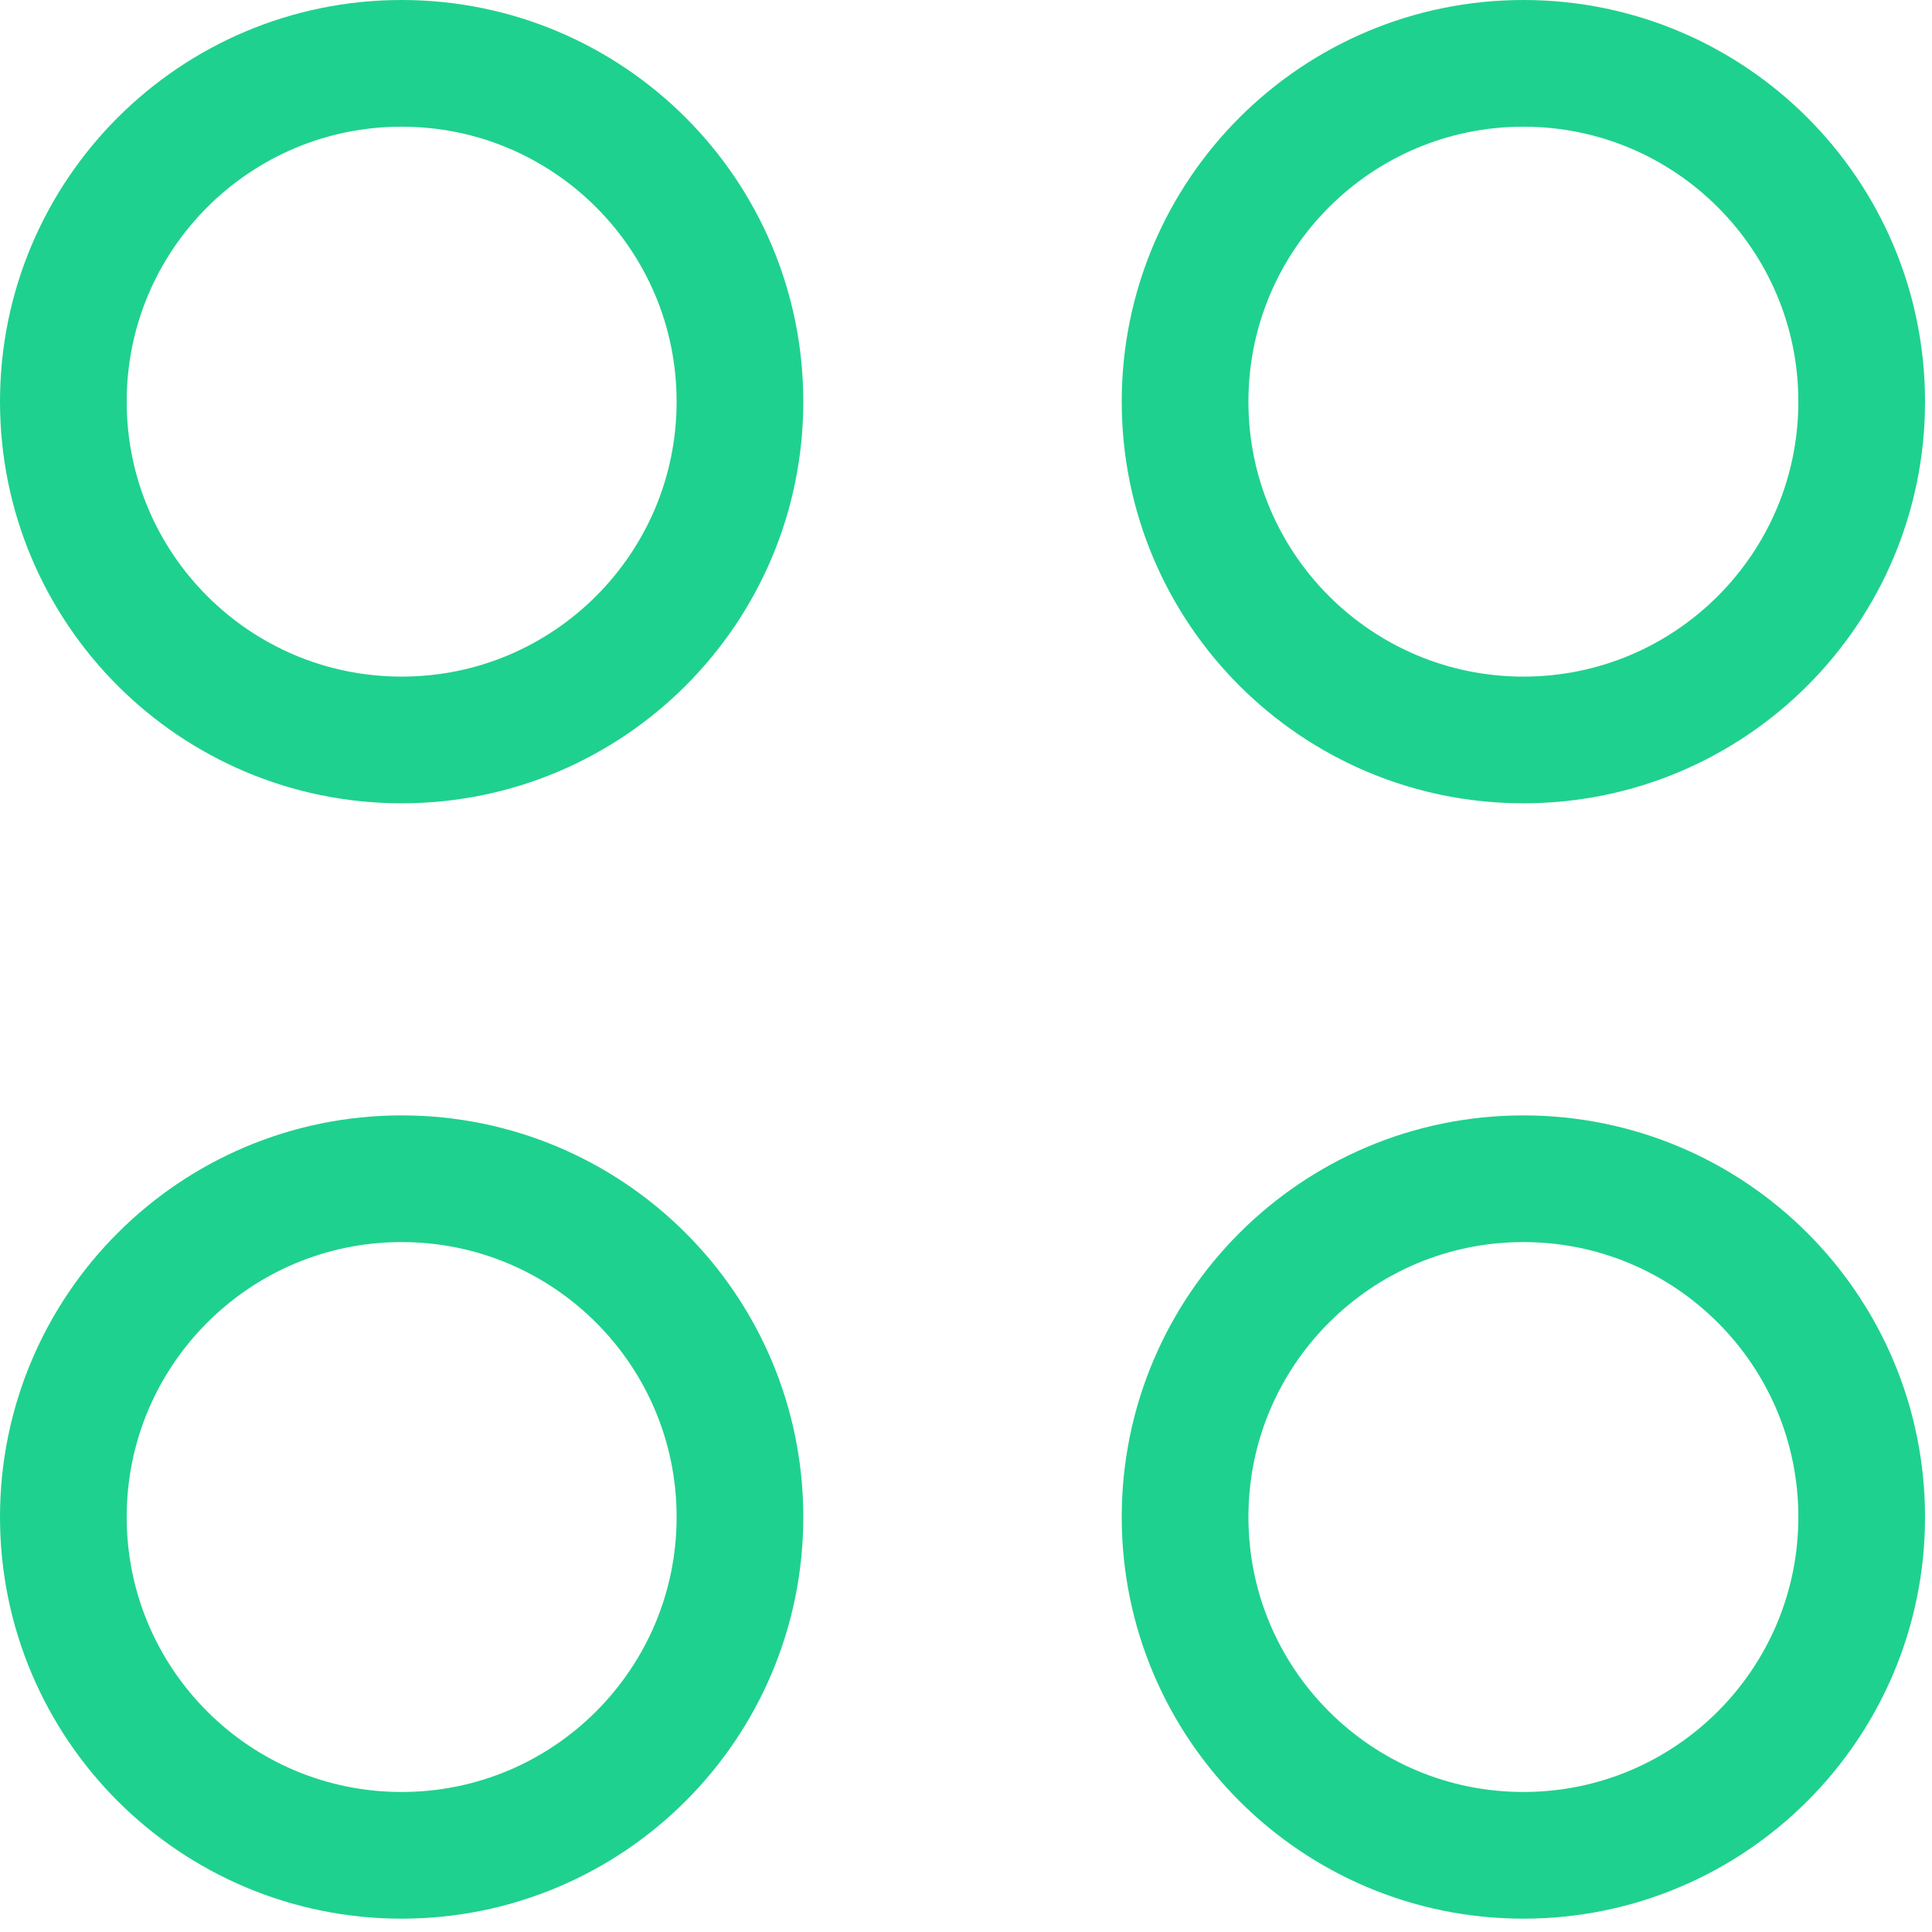
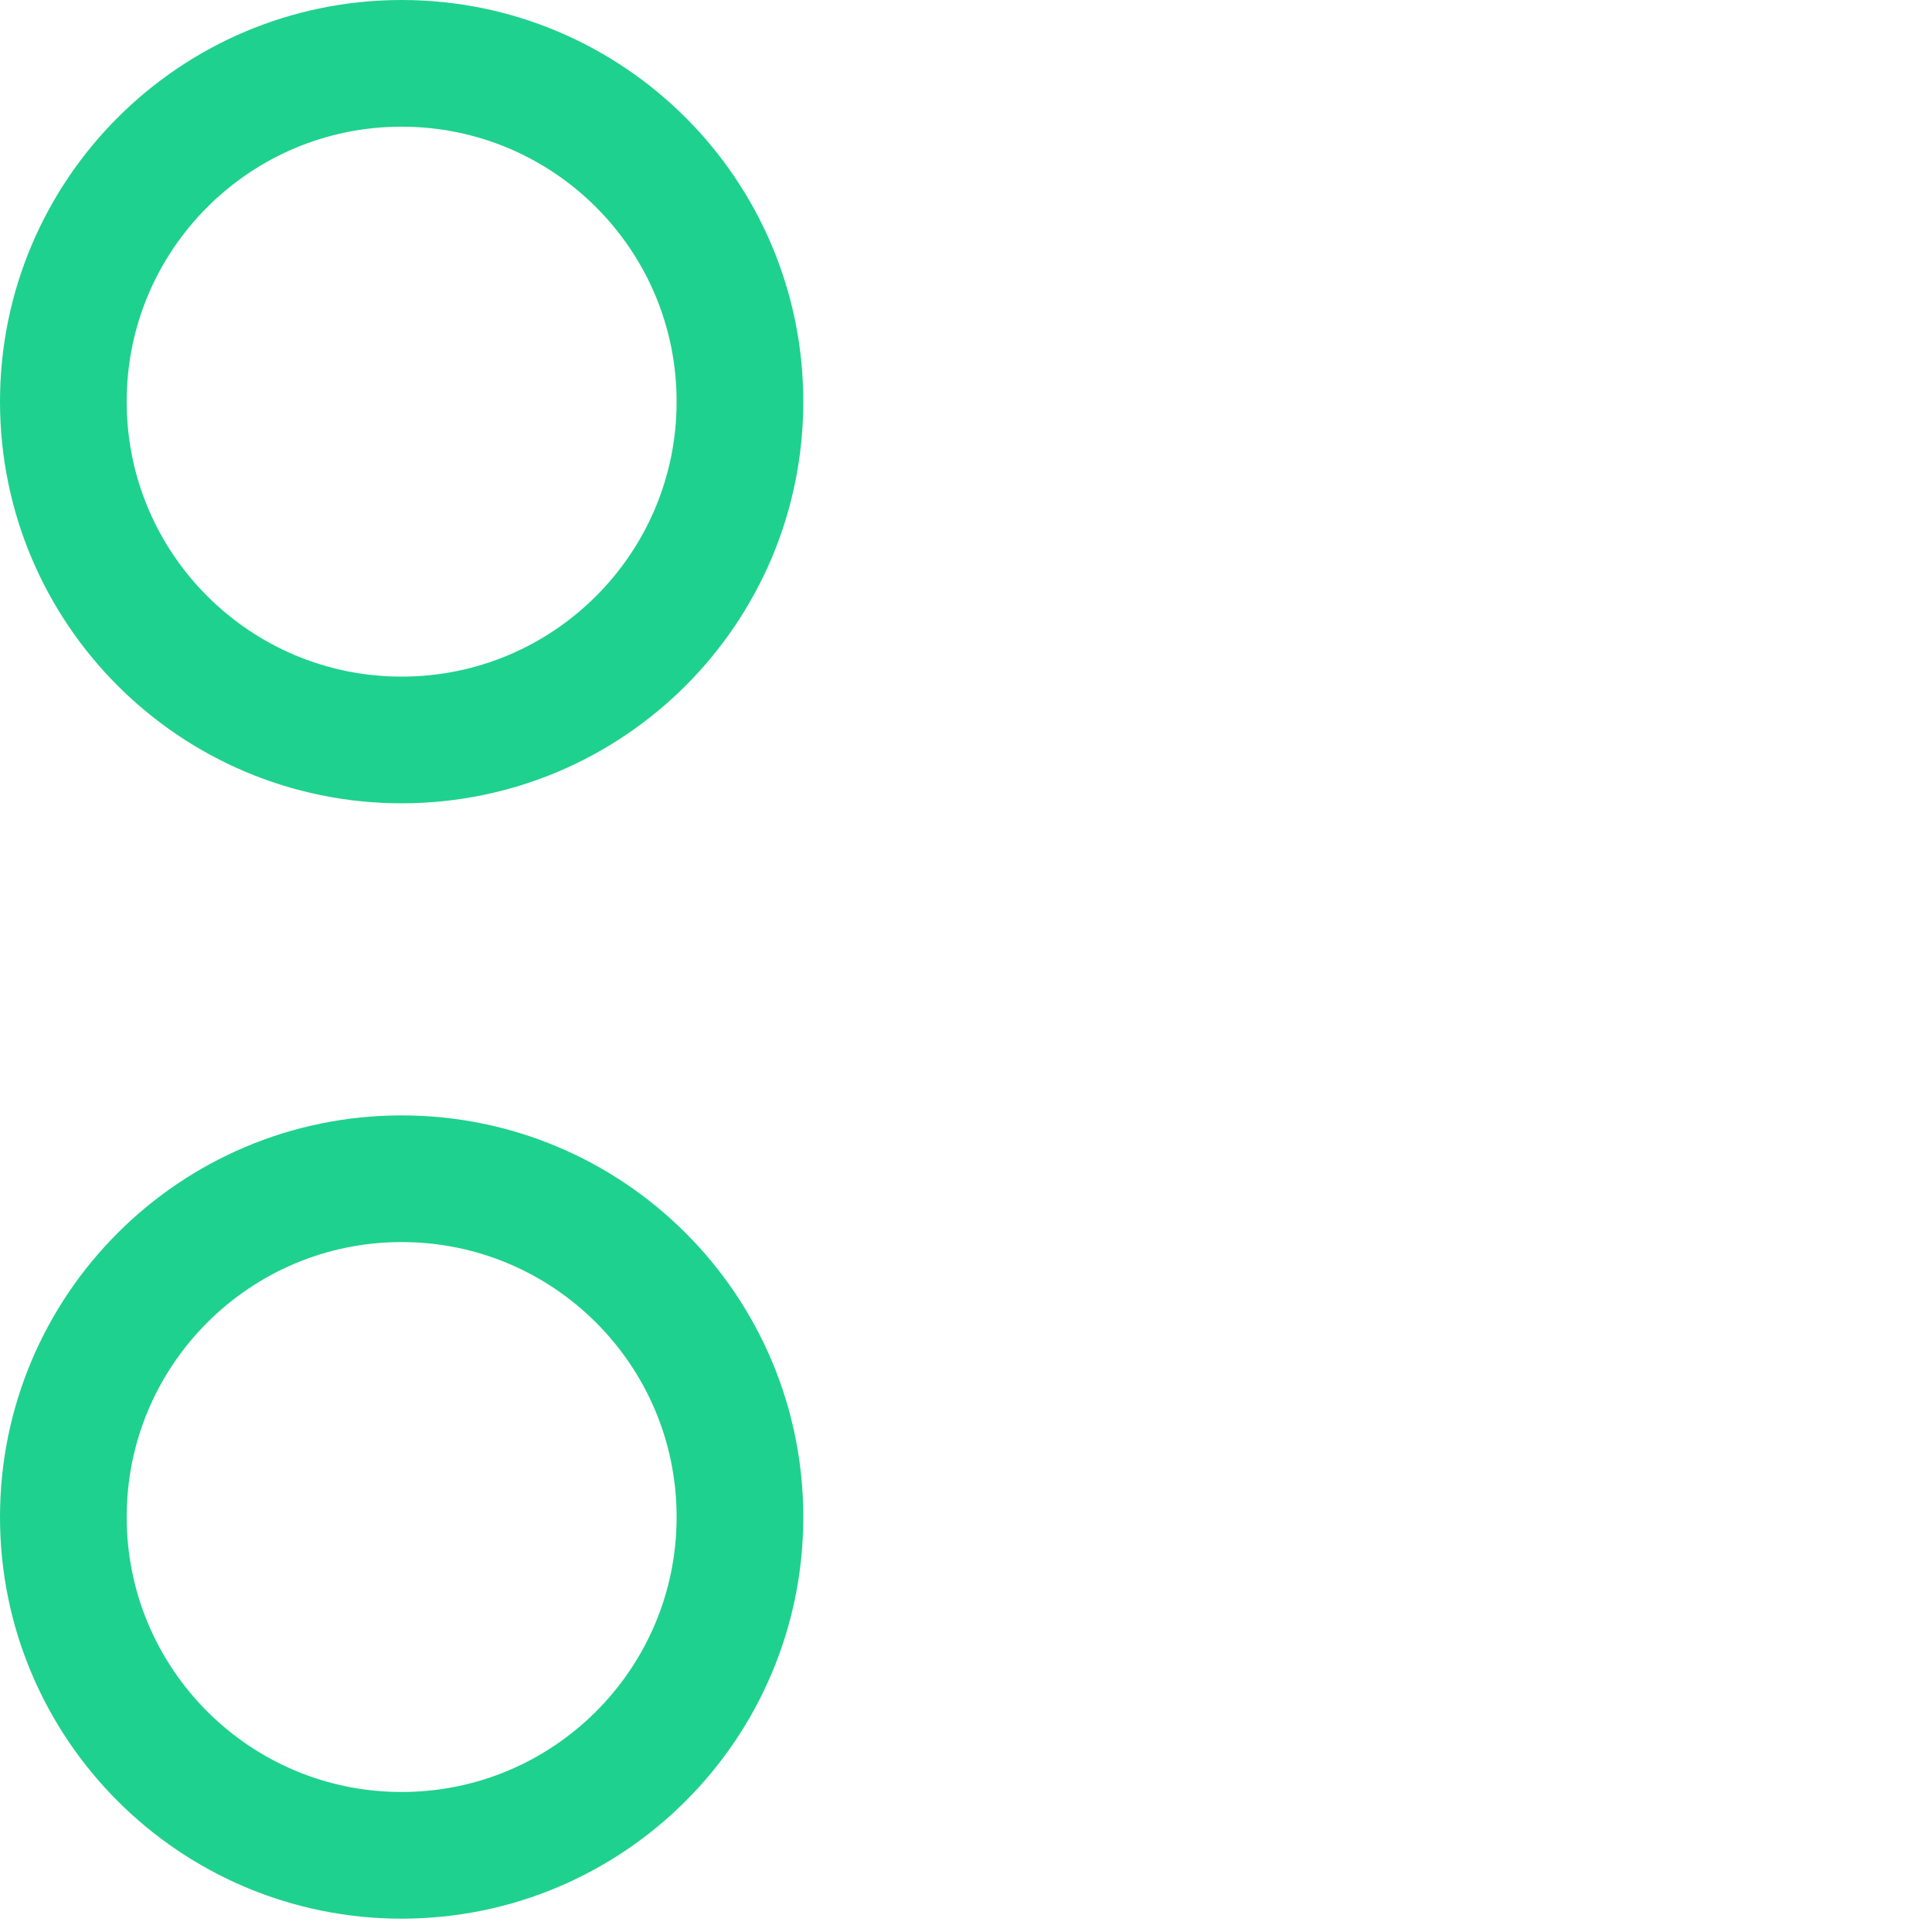
<svg xmlns="http://www.w3.org/2000/svg" width="61" height="61" viewBox="0 0 61 61" fill="none">
  <path d="M12.681 23.363C18.581 23.363 23.363 18.581 23.363 12.681C23.363 6.782 18.581 2 12.681 2C6.782 2 2 6.782 2 12.681C2 18.581 6.782 23.363 12.681 23.363Z" stroke="#1FD18E" stroke-width="4" />
-   <path d="M48.099 23.363C53.998 23.363 58.78 18.581 58.78 12.681C58.78 6.782 53.998 2 48.099 2C42.2 2 37.417 6.782 37.417 12.681C37.417 18.581 42.2 23.363 48.099 23.363Z" stroke="#1FD18E" stroke-width="4" />
  <path d="M12.681 58.579C18.581 58.579 23.363 53.797 23.363 47.898C23.363 41.999 18.581 37.217 12.681 37.217C6.782 37.217 2 41.999 2 47.898C2 53.797 6.782 58.579 12.681 58.579Z" stroke="#1FD18E" stroke-width="4" />
-   <path d="M48.099 58.579C53.998 58.579 58.78 53.797 58.78 47.898C58.78 41.999 53.998 37.217 48.099 37.217C42.2 37.217 37.417 41.999 37.417 47.898C37.417 53.797 42.2 58.579 48.099 58.579Z" stroke="#1FD18E" stroke-width="4" />
</svg>